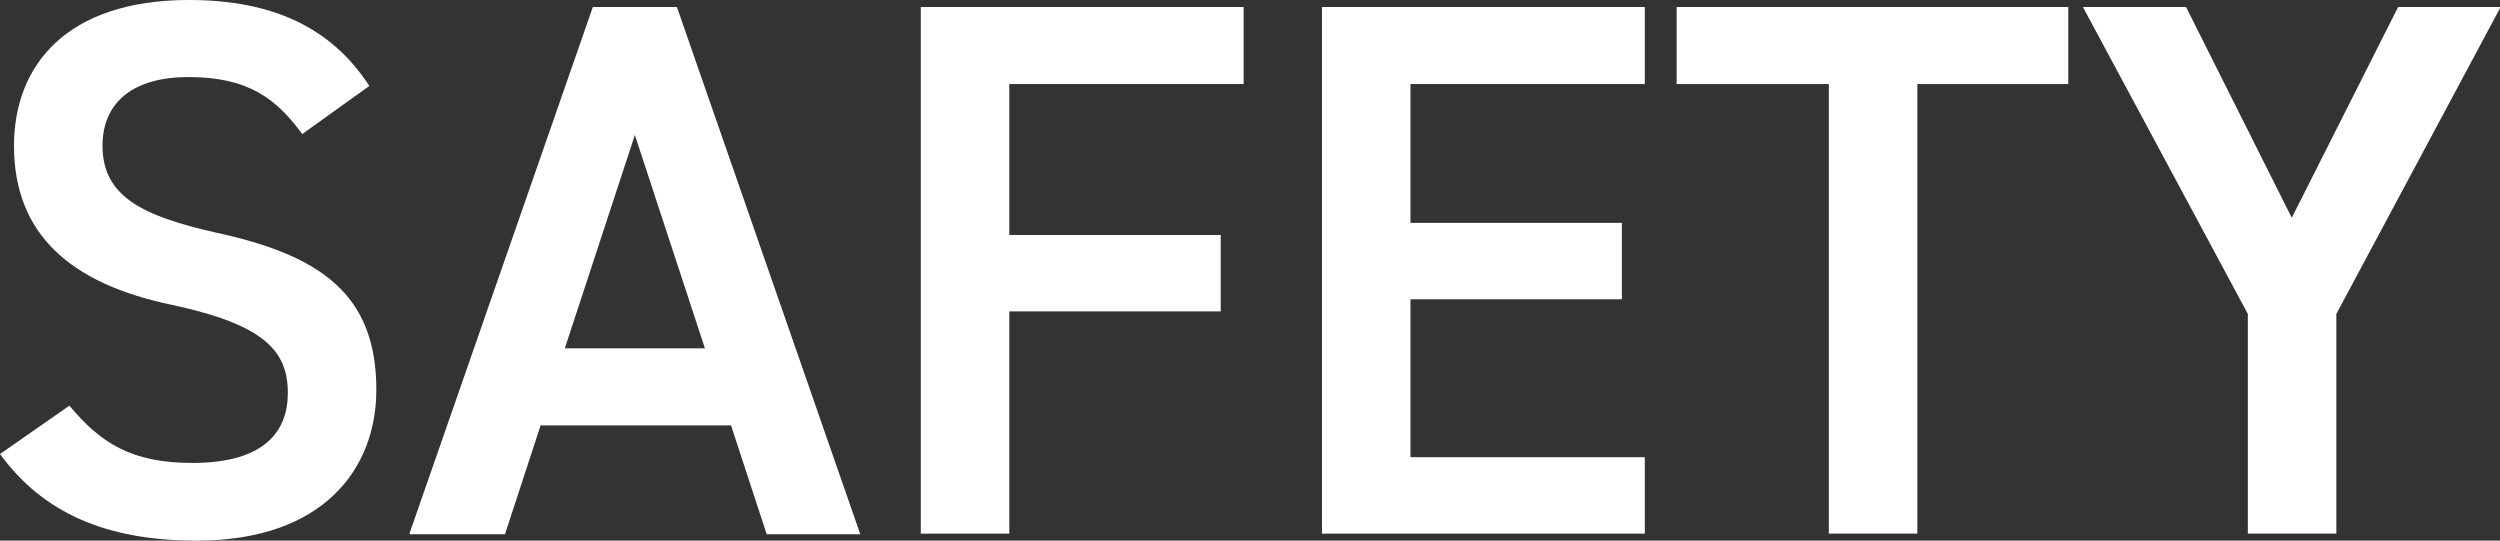
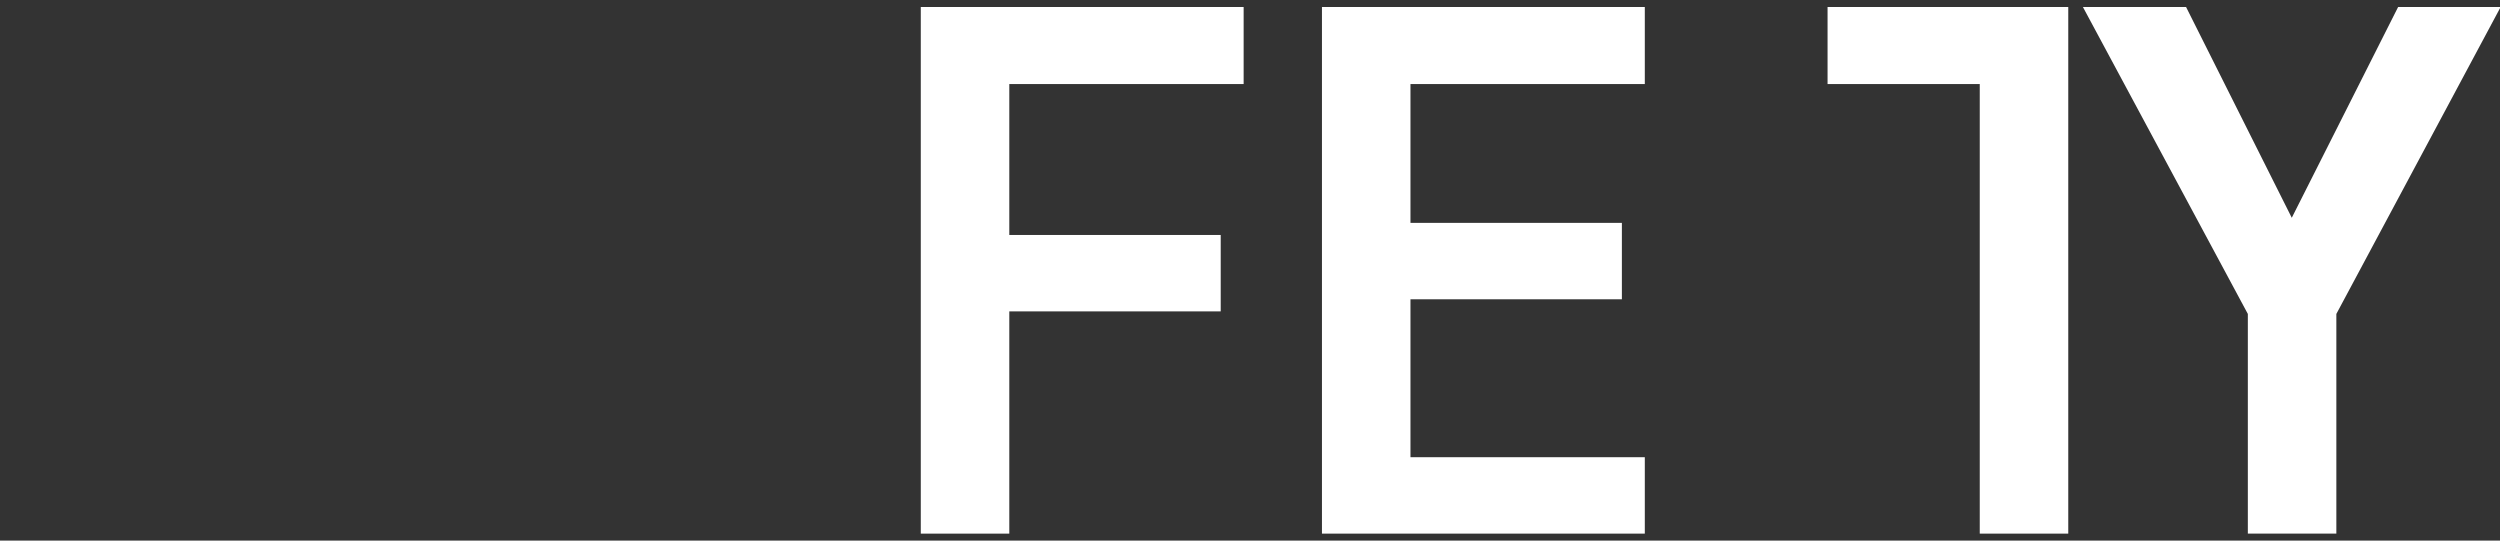
<svg xmlns="http://www.w3.org/2000/svg" id="_レイヤー_2" viewBox="0 0 39.26 8.49">
  <rect x="0" y="0" width="39.26" height="8.49" fill="#333333" stroke="none" />
  <defs>
    <style>.cls-1{fill:#fff;}</style>
  </defs>
  <g id="_レイヤー_1-2">
    <g>
-       <path class="cls-1" d="m4.75,2.11c-.41-.56-.85-.9-1.79-.9-.85,0-1.35.38-1.35,1.08,0,.79.62,1.1,1.77,1.36,1.67.36,2.53.98,2.53,2.47,0,1.24-.83,2.37-2.82,2.37-1.42,0-2.41-.43-3.09-1.36l1.09-.76c.49.59.98.9,1.93.9,1.14,0,1.5-.5,1.5-1.1,0-.66-.37-1.07-1.81-1.38C1.12,4.46.22,3.69.22,2.29.22,1.04,1.03,0,2.97,0c1.32,0,2.24.44,2.83,1.35l-1.06.76Z" />
-       <path class="cls-1" d="m6.43,8.38L9.31.11h1.32l2.88,8.28h-1.47l-.56-1.71h-2.99l-.56,1.71h-1.49Zm2.43-2.91h2.21l-1.1-3.35-1.1,3.35Z" />
      <path class="cls-1" d="m19.53.11v1.21h-3.68v2.37h3.32v1.2h-3.32v3.49h-1.39V.11h5.07Z" />
      <path class="cls-1" d="m25.83.11v1.21h-3.68v2.18h3.32v1.2h-3.32v2.48h3.68v1.2h-5.07V.11h5.07Z" />
-       <path class="cls-1" d="m32.48.11v1.21h-2.37v7.06h-1.39V1.32h-2.39V.11h6.15Z" />
+       <path class="cls-1" d="m32.48.11v1.21v7.06h-1.39V1.32h-2.39V.11h6.15Z" />
      <path class="cls-1" d="m34.33.11l1.66,3.31,1.67-3.31h1.61l-2.58,4.82v3.45h-1.39v-3.45L32.71.11h1.62Z" />
    </g>
  </g>
</svg>